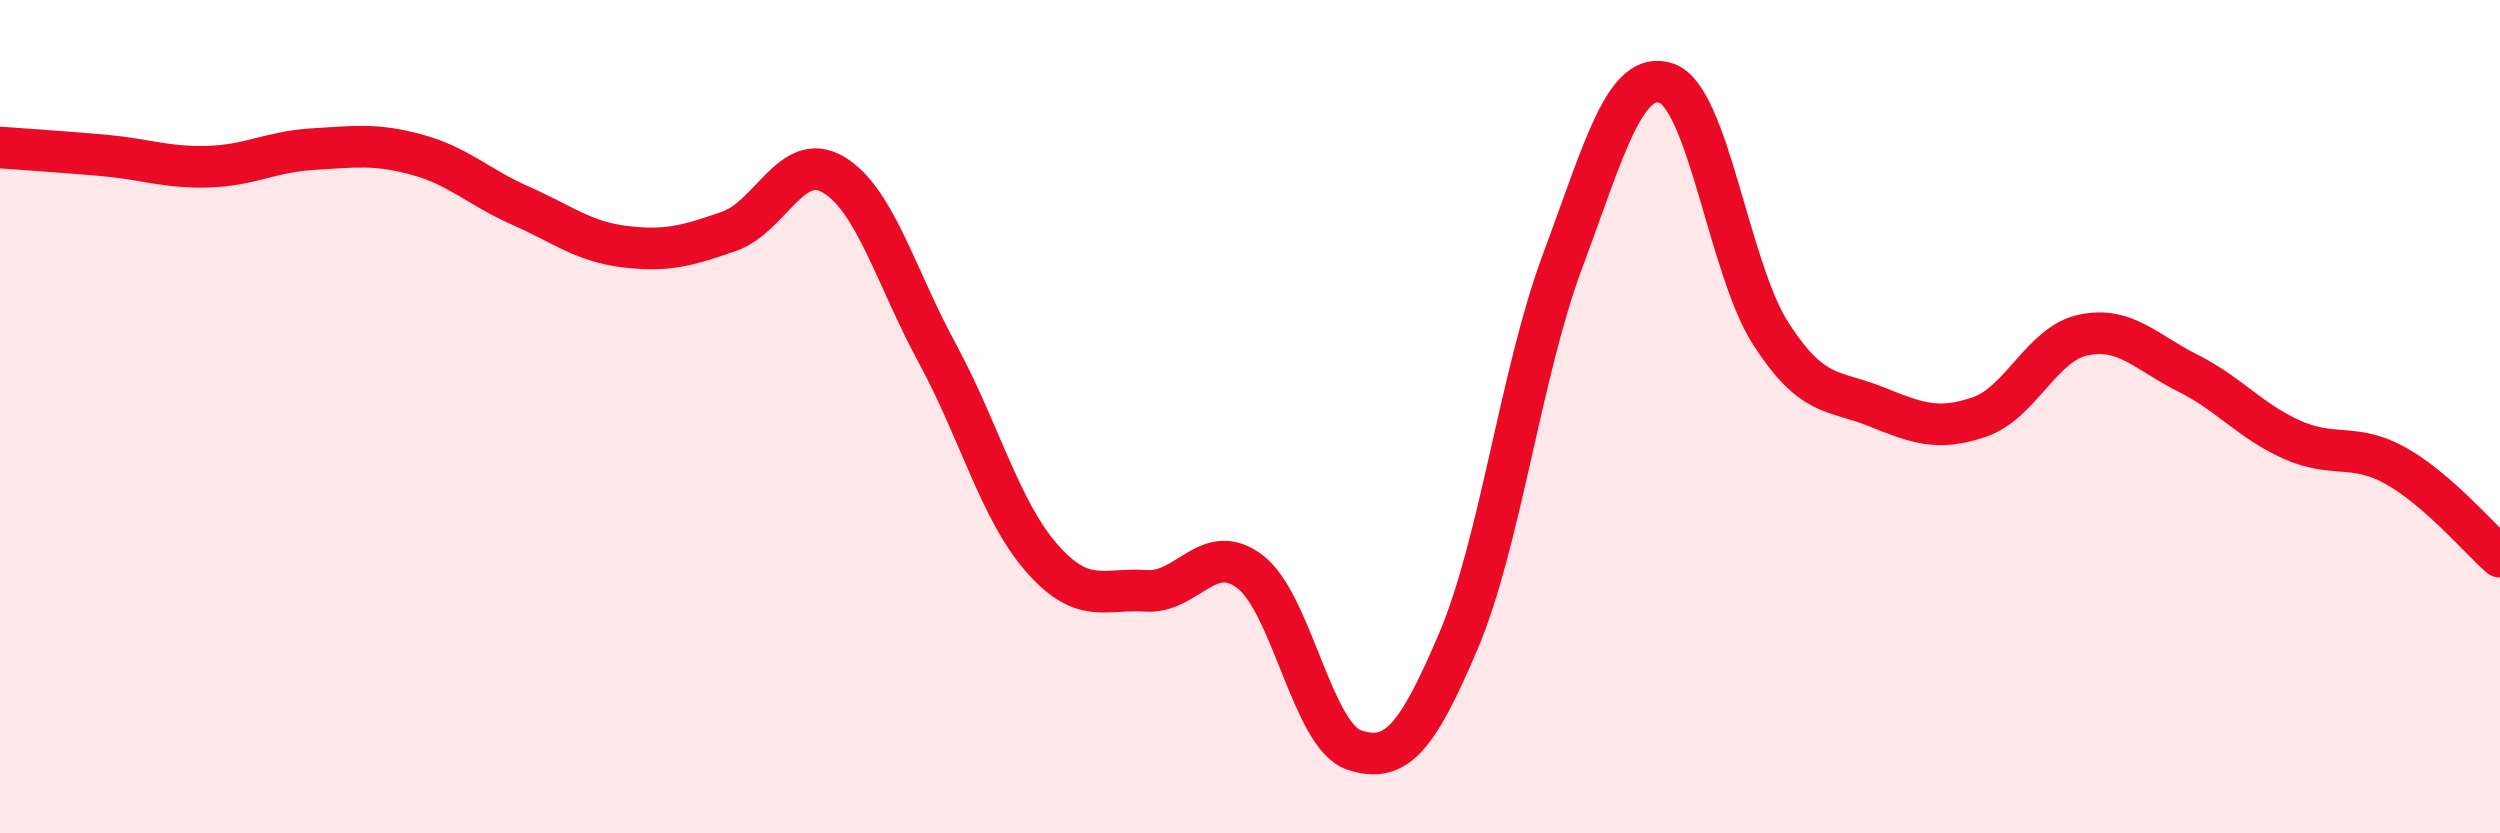
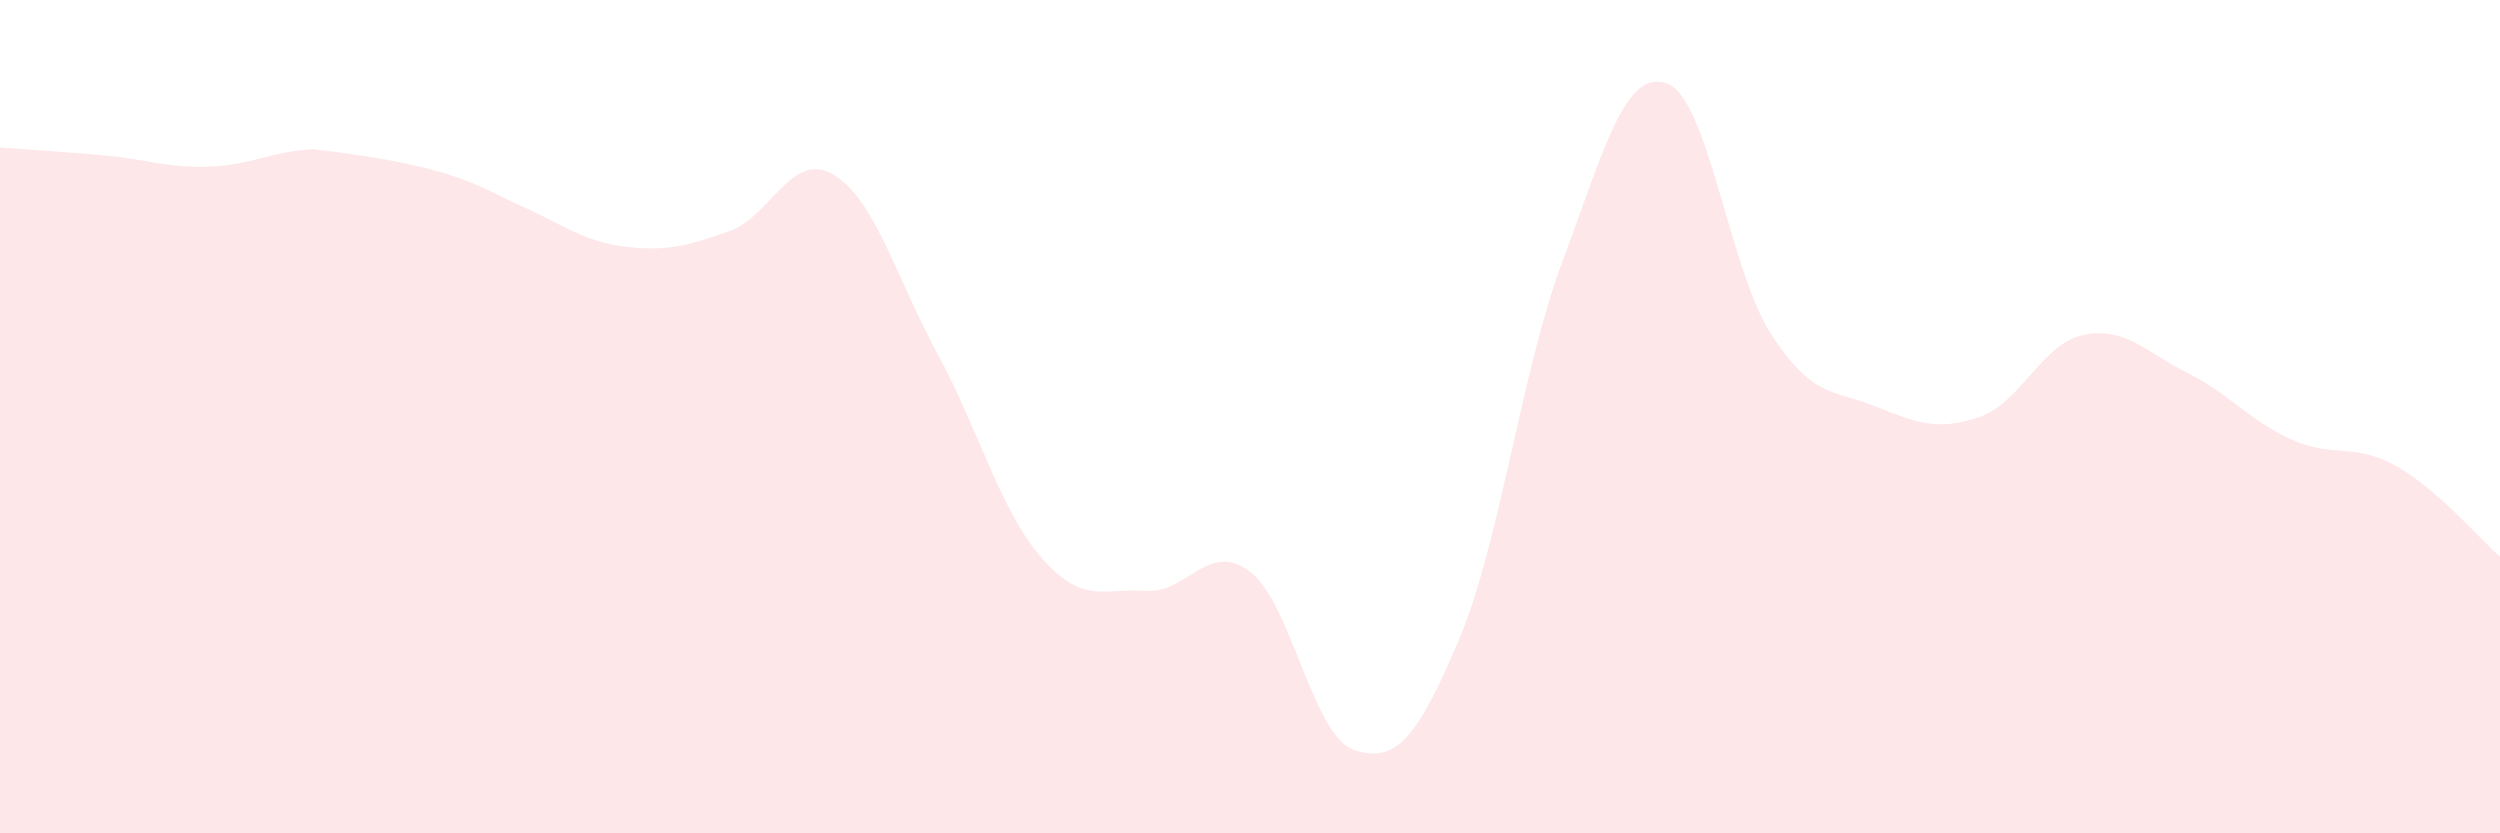
<svg xmlns="http://www.w3.org/2000/svg" width="60" height="20" viewBox="0 0 60 20">
-   <path d="M 0,3.54 C 0.5,3.58 1.5,3.64 2.5,3.73 C 3.5,3.82 4,4.03 5,4 C 6,3.97 6.5,3.64 7.5,3.58 C 8.5,3.52 9,3.44 10,3.71 C 11,3.98 11.5,4.5 12.5,4.94 C 13.5,5.38 14,5.8 15,5.92 C 16,6.04 16.5,5.9 17.5,5.55 C 18.5,5.2 19,3.6 20,4.19 C 21,4.78 21.5,6.65 22.5,8.49 C 23.5,10.33 24,12.25 25,13.39 C 26,14.53 26.5,14.11 27.5,14.18 C 28.5,14.25 29,12.96 30,13.72 C 31,14.48 31.5,17.67 32.5,18 C 33.5,18.33 34,17.74 35,15.39 C 36,13.04 36.5,8.95 37.5,6.27 C 38.5,3.59 39,1.65 40,2 C 41,2.35 41.5,6.46 42.5,8.01 C 43.5,9.56 44,9.35 45,9.75 C 46,10.15 46.5,10.35 47.5,10.01 C 48.5,9.67 49,8.25 50,8.04 C 51,7.83 51.5,8.45 52.5,8.95 C 53.5,9.45 54,10.1 55,10.55 C 56,11 56.5,10.62 57.5,11.18 C 58.5,11.74 59.5,12.92 60,13.36L60 20L0 20Z" fill="#EB0A25" opacity="0.1" stroke-linecap="round" stroke-linejoin="round" />
-   <path d="M 0,3.54 C 0.5,3.58 1.5,3.64 2.5,3.73 C 3.5,3.82 4,4.03 5,4 C 6,3.97 6.5,3.64 7.5,3.58 C 8.5,3.52 9,3.44 10,3.71 C 11,3.98 11.5,4.5 12.5,4.94 C 13.5,5.38 14,5.8 15,5.92 C 16,6.04 16.5,5.9 17.5,5.55 C 18.5,5.2 19,3.6 20,4.19 C 21,4.78 21.5,6.65 22.5,8.49 C 23.5,10.33 24,12.25 25,13.39 C 26,14.53 26.5,14.11 27.5,14.18 C 28.5,14.25 29,12.96 30,13.72 C 31,14.48 31.5,17.67 32.5,18 C 33.5,18.33 34,17.74 35,15.39 C 36,13.04 36.5,8.95 37.5,6.27 C 38.5,3.59 39,1.65 40,2 C 41,2.35 41.5,6.46 42.5,8.01 C 43.5,9.56 44,9.35 45,9.75 C 46,10.15 46.5,10.35 47.5,10.01 C 48.5,9.67 49,8.25 50,8.04 C 51,7.83 51.5,8.45 52.5,8.95 C 53.5,9.45 54,10.1 55,10.55 C 56,11 56.5,10.62 57.5,11.18 C 58.5,11.74 59.5,12.92 60,13.36" stroke="#EB0A25" stroke-width="1" fill="none" stroke-linecap="round" stroke-linejoin="round" />
+   <path d="M 0,3.54 C 0.5,3.58 1.5,3.64 2.5,3.73 C 3.5,3.82 4,4.03 5,4 C 6,3.97 6.5,3.64 7.5,3.58 C 11,3.98 11.5,4.5 12.5,4.94 C 13.5,5.38 14,5.8 15,5.92 C 16,6.04 16.5,5.9 17.5,5.55 C 18.5,5.2 19,3.6 20,4.19 C 21,4.78 21.5,6.65 22.5,8.49 C 23.5,10.33 24,12.25 25,13.39 C 26,14.53 26.5,14.11 27.5,14.18 C 28.5,14.25 29,12.96 30,13.72 C 31,14.48 31.5,17.67 32.5,18 C 33.5,18.33 34,17.74 35,15.39 C 36,13.04 36.5,8.95 37.5,6.27 C 38.5,3.59 39,1.65 40,2 C 41,2.35 41.5,6.46 42.5,8.01 C 43.5,9.56 44,9.35 45,9.75 C 46,10.15 46.5,10.35 47.5,10.01 C 48.5,9.67 49,8.25 50,8.04 C 51,7.83 51.5,8.45 52.5,8.95 C 53.5,9.45 54,10.1 55,10.55 C 56,11 56.5,10.62 57.5,11.18 C 58.5,11.74 59.5,12.92 60,13.36L60 20L0 20Z" fill="#EB0A25" opacity="0.1" stroke-linecap="round" stroke-linejoin="round" />
</svg>